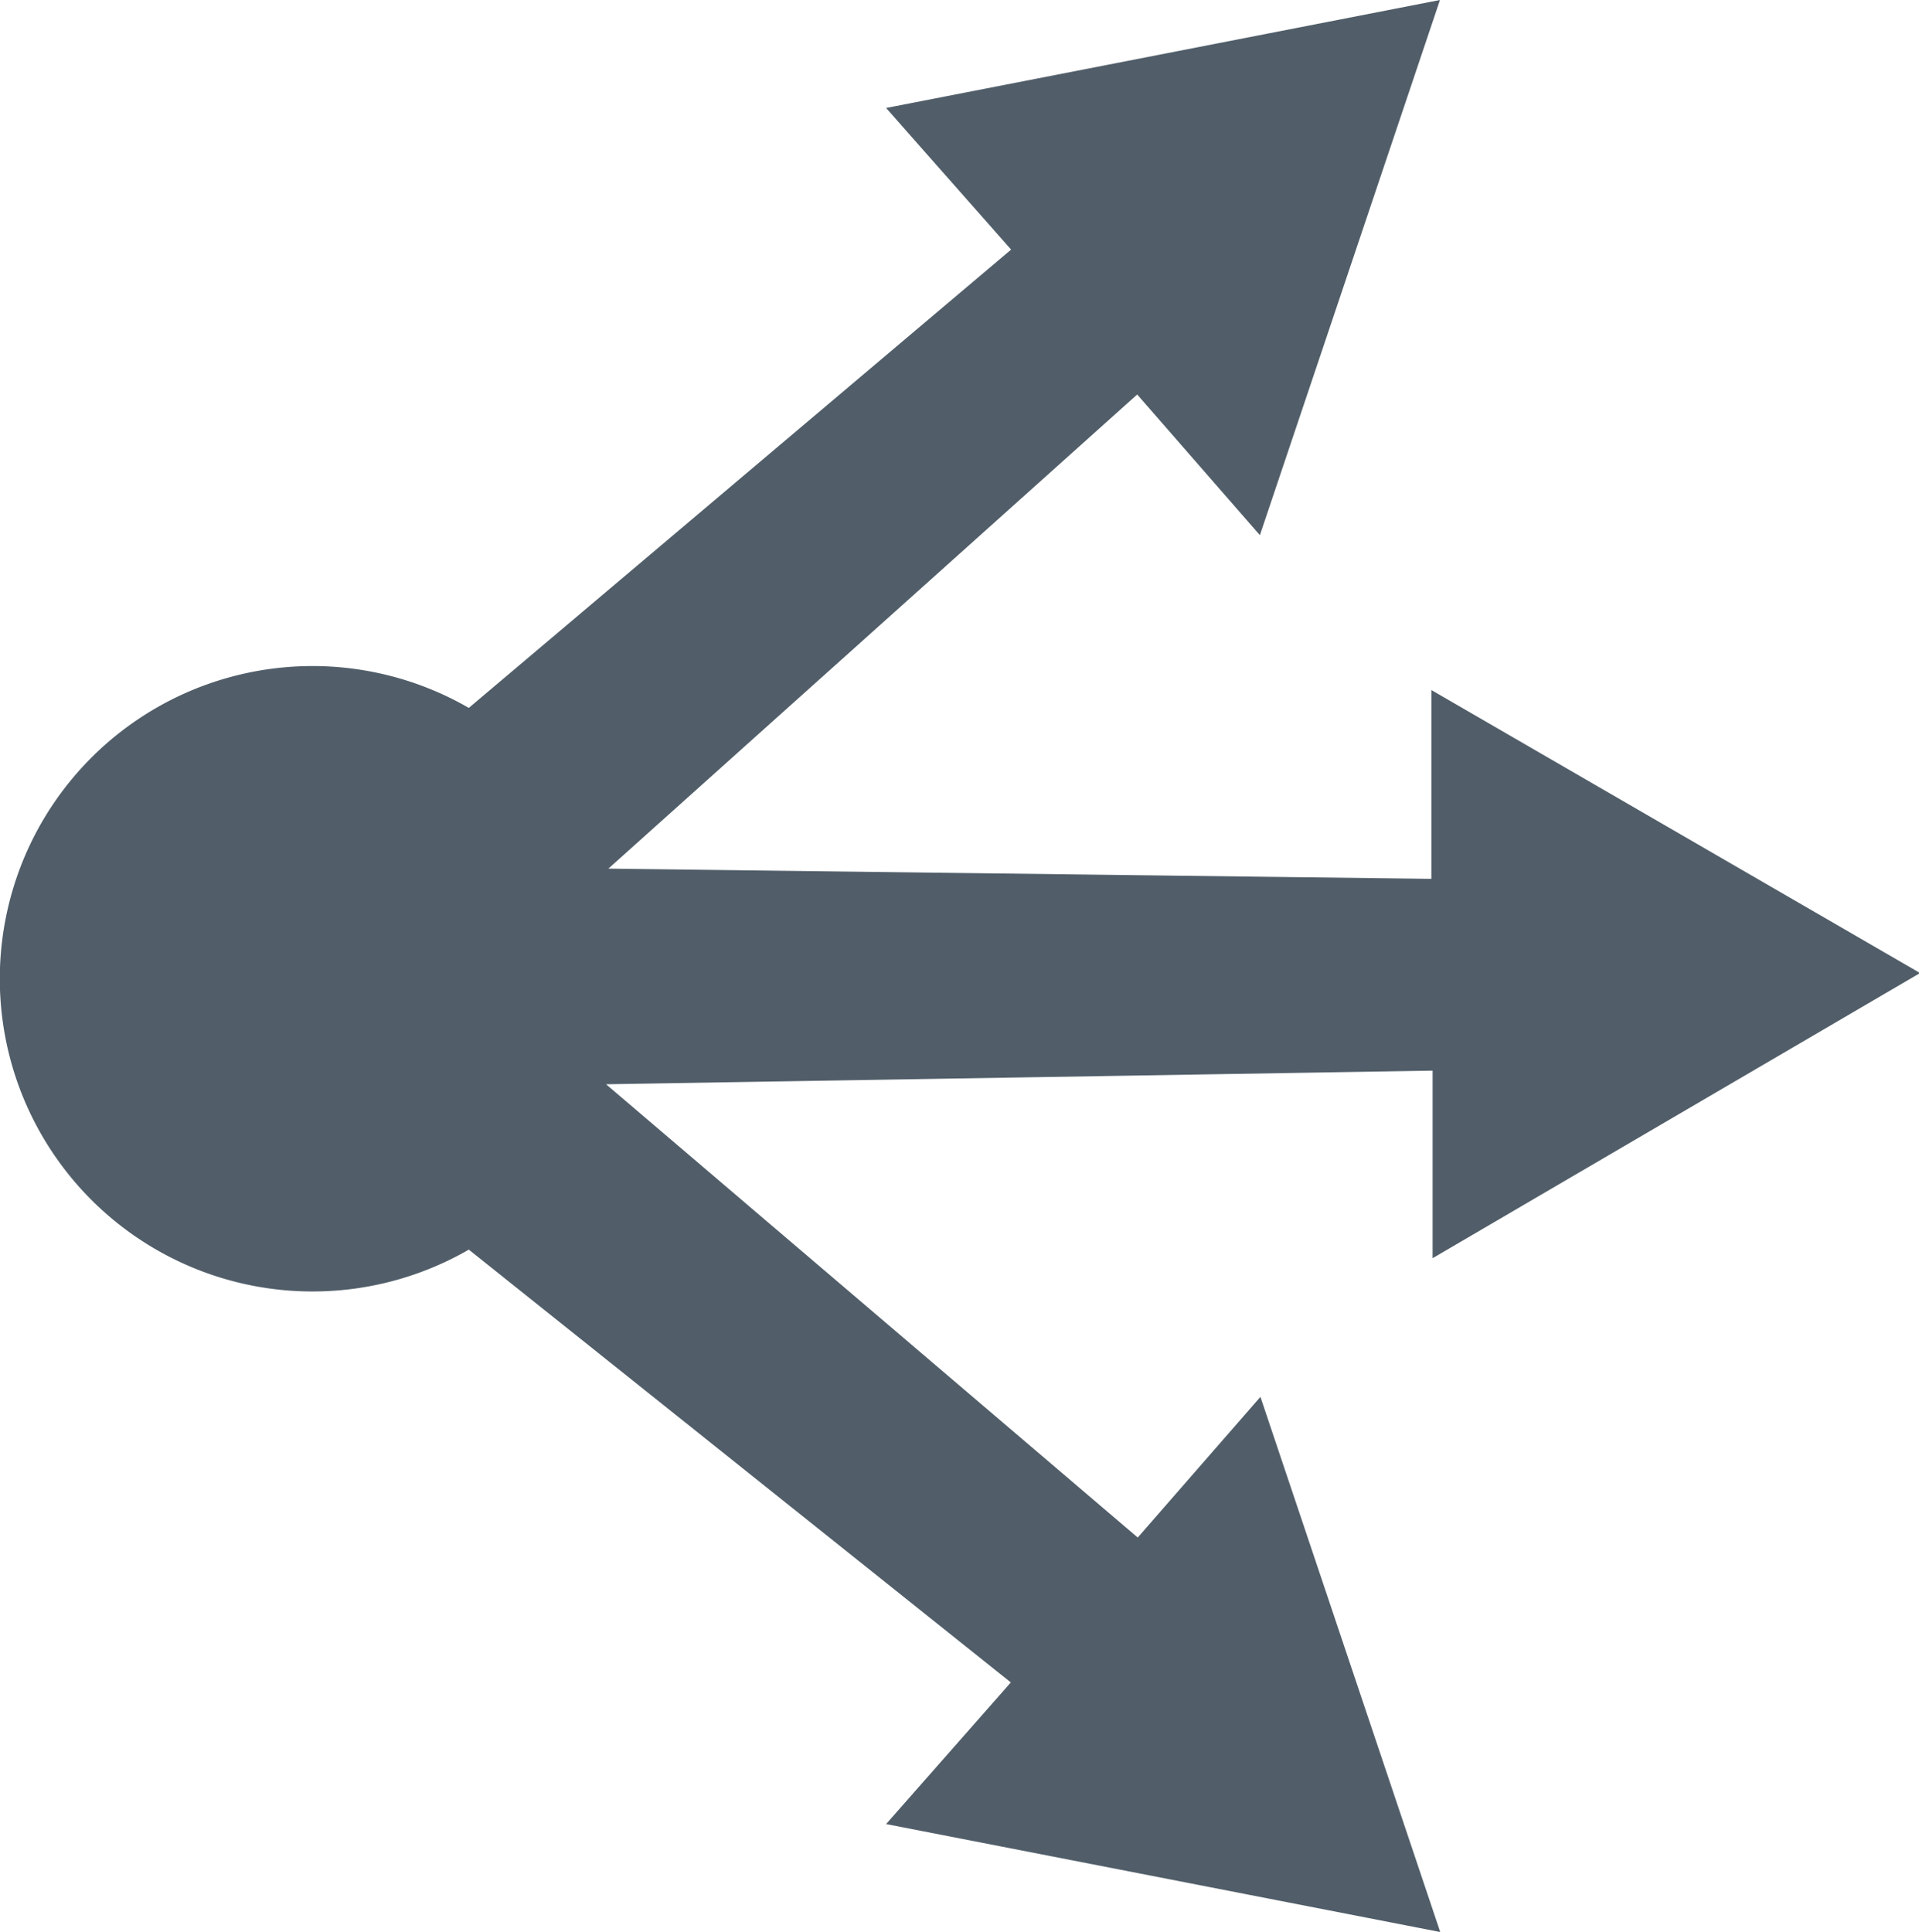
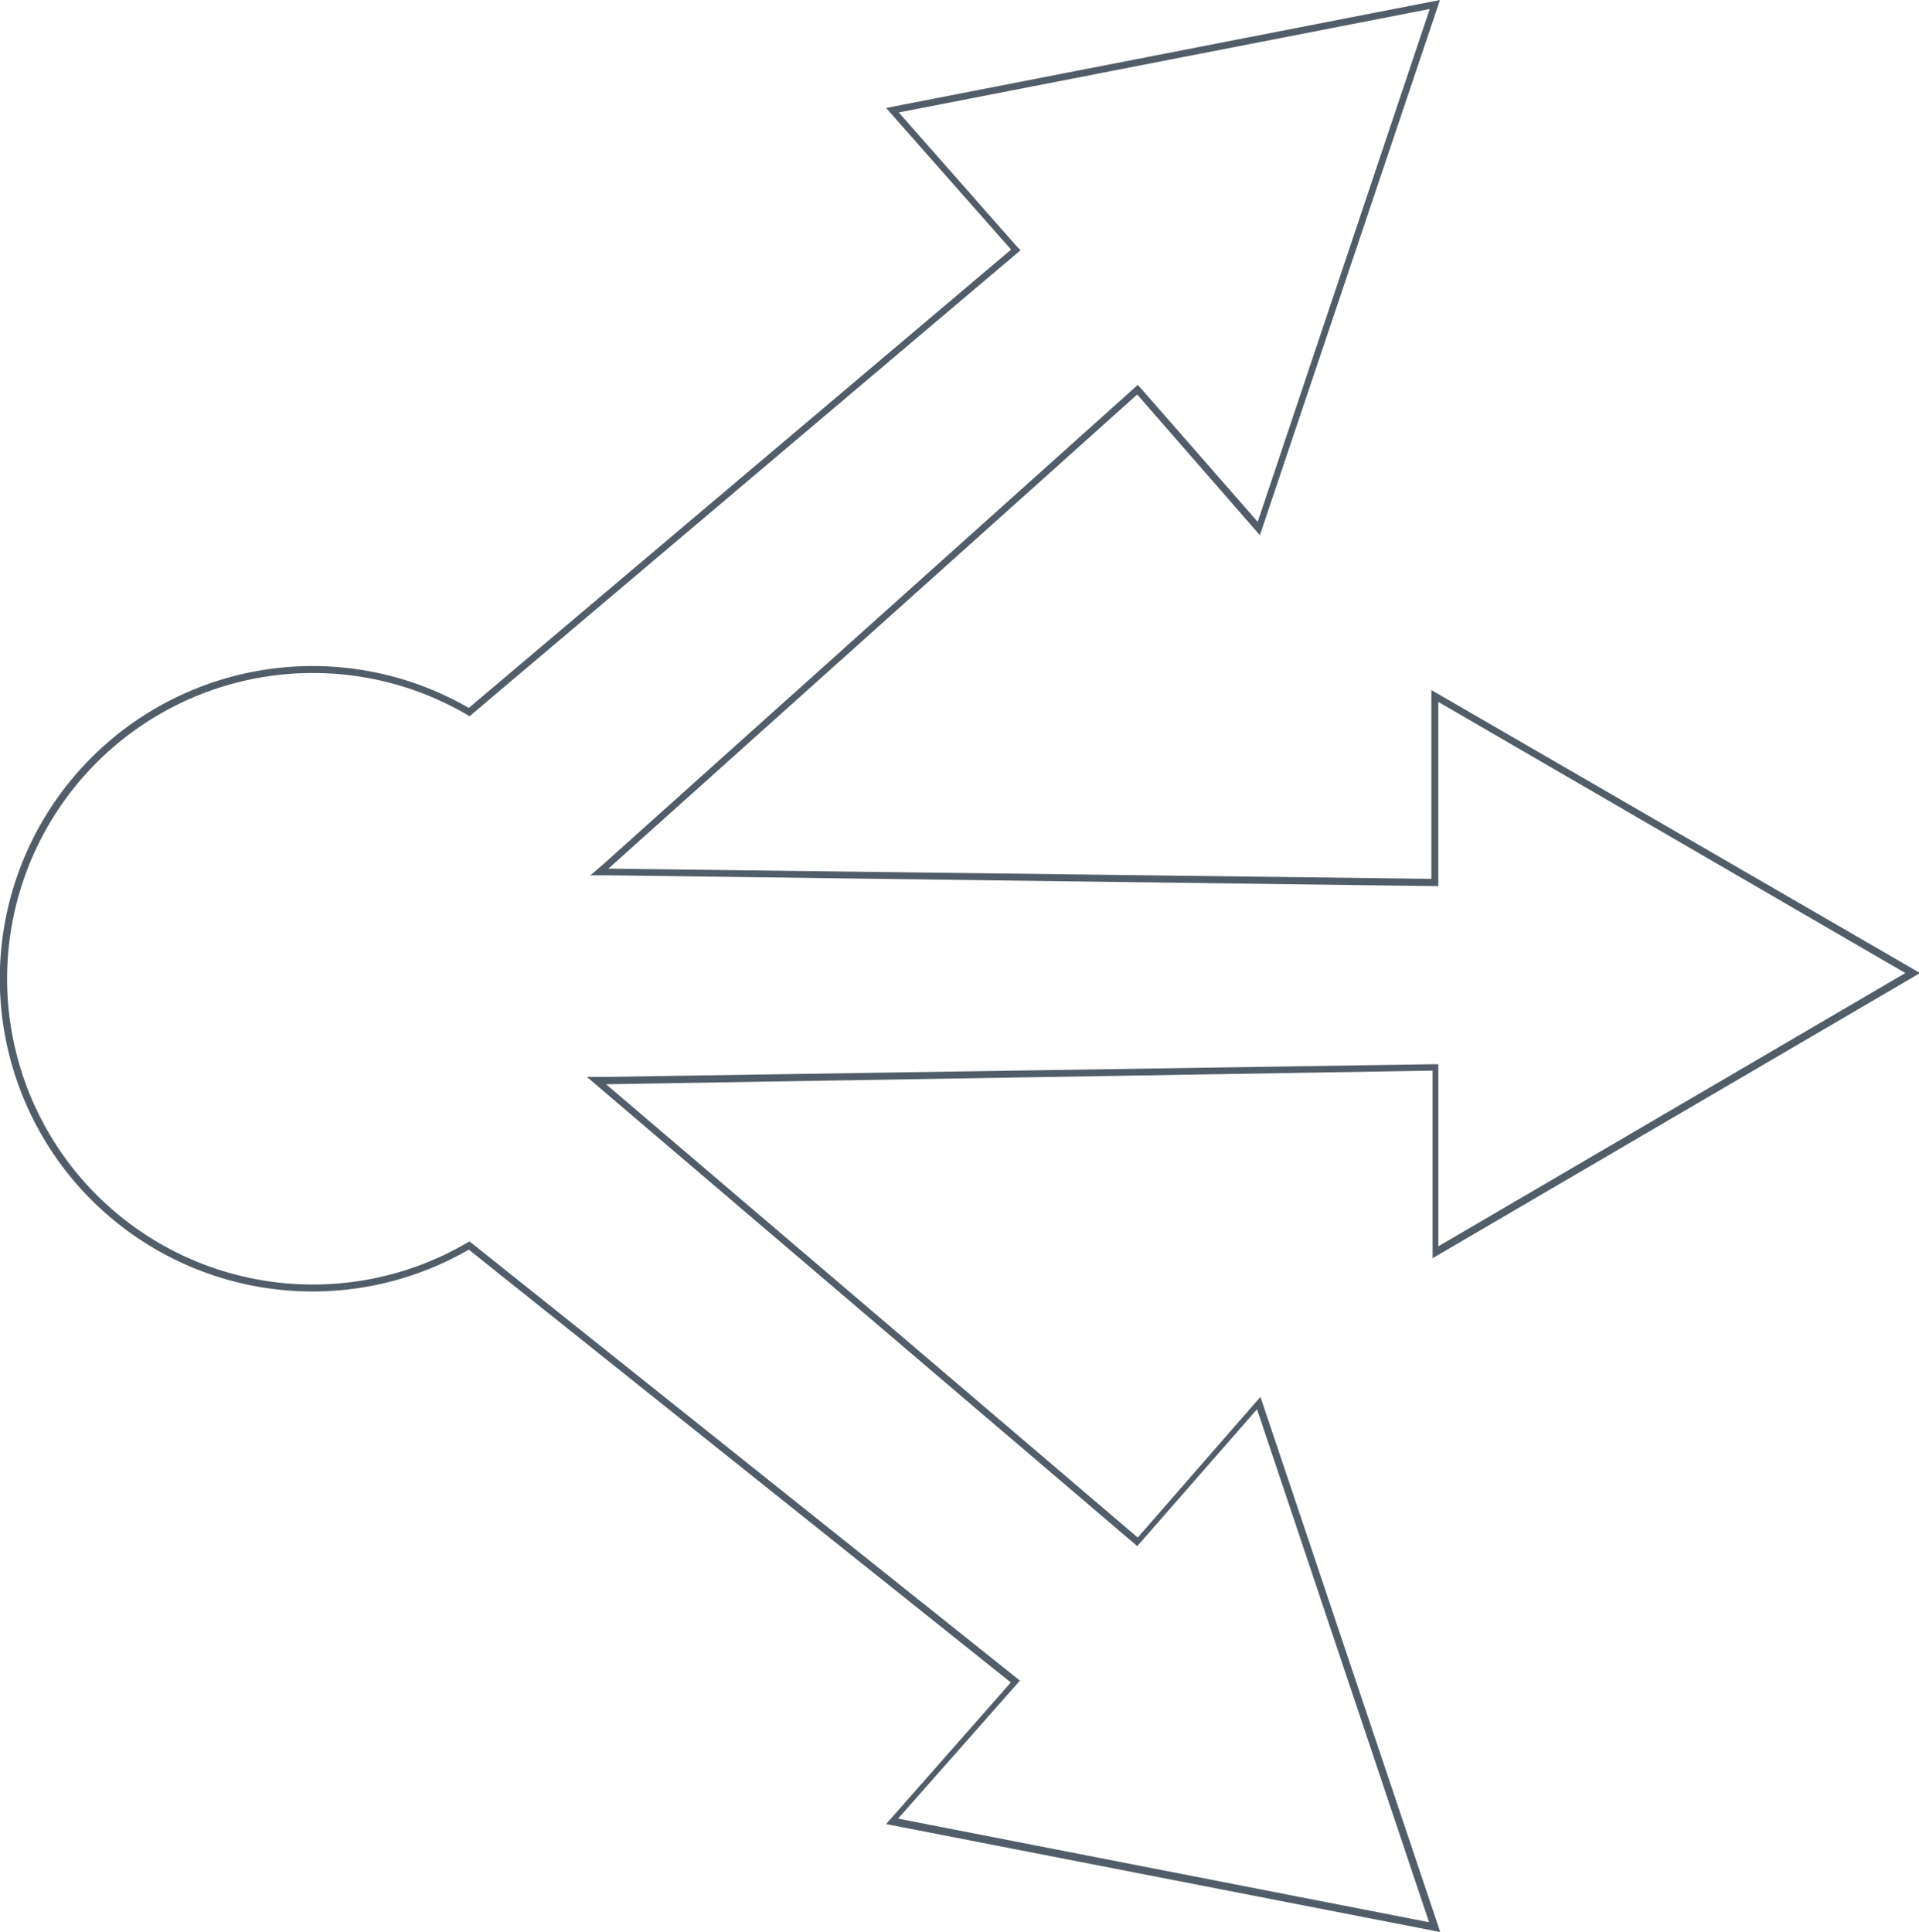
<svg xmlns="http://www.w3.org/2000/svg" id="Ebene_1" data-name="Ebene 1" viewBox="0 0 140.77 141.73">
  <defs>
    <style>.cls-1{fill:#515e69;}</style>
  </defs>
  <title>Share</title>
-   <path class="cls-1" d="M65.46,133.65l9.05-10.26-40.09-32-.15.09a22.69,22.69,0,1,1,0-39.31l.15.09L74.5,18.34l-9-10.25L105.26.33,92.36,38.77,83.44,28.58,44,64l61.25.76V51.06l35,20.32-35,20.48V78.32l-61.53,1,39.72,33.83L92.36,103l12.9,38.45Z" />
  <path class="cls-1" d="M104.88.66,92.26,38.28,83.8,28.61l-.34-.38-.37.34L44.31,63.35l-1,.86h1.28L105,65h.51V51.49l34.26,19.89L105.51,91.43V78.07H105L44.38,79l-1.33,0,1,.85,39,33.25.37.32.33-.37,8.46-9.67,12.62,37.63-38.95-7.6,8.59-9.73.35-.39-.41-.33L34.71,91.28l-.27-.21-.3.17a22.43,22.43,0,1,1,0-38.88l.31.18.27-.23L74.47,18.69l.39-.33L74.52,18,65.93,8.25,104.88.66m.75-.66L65,7.92l9.17,10.39L34.39,51.93a22.94,22.94,0,1,0,0,39.74l39.76,31.75L65,133.81l40.65,7.92L92.46,102.47l-9,10.32-39-33.25,60.63-1V92.3l35.76-20.92L105,50.62V64.47l-60.37-.75L83.42,28.94l9,10.32L105.63,0Z" />
</svg>